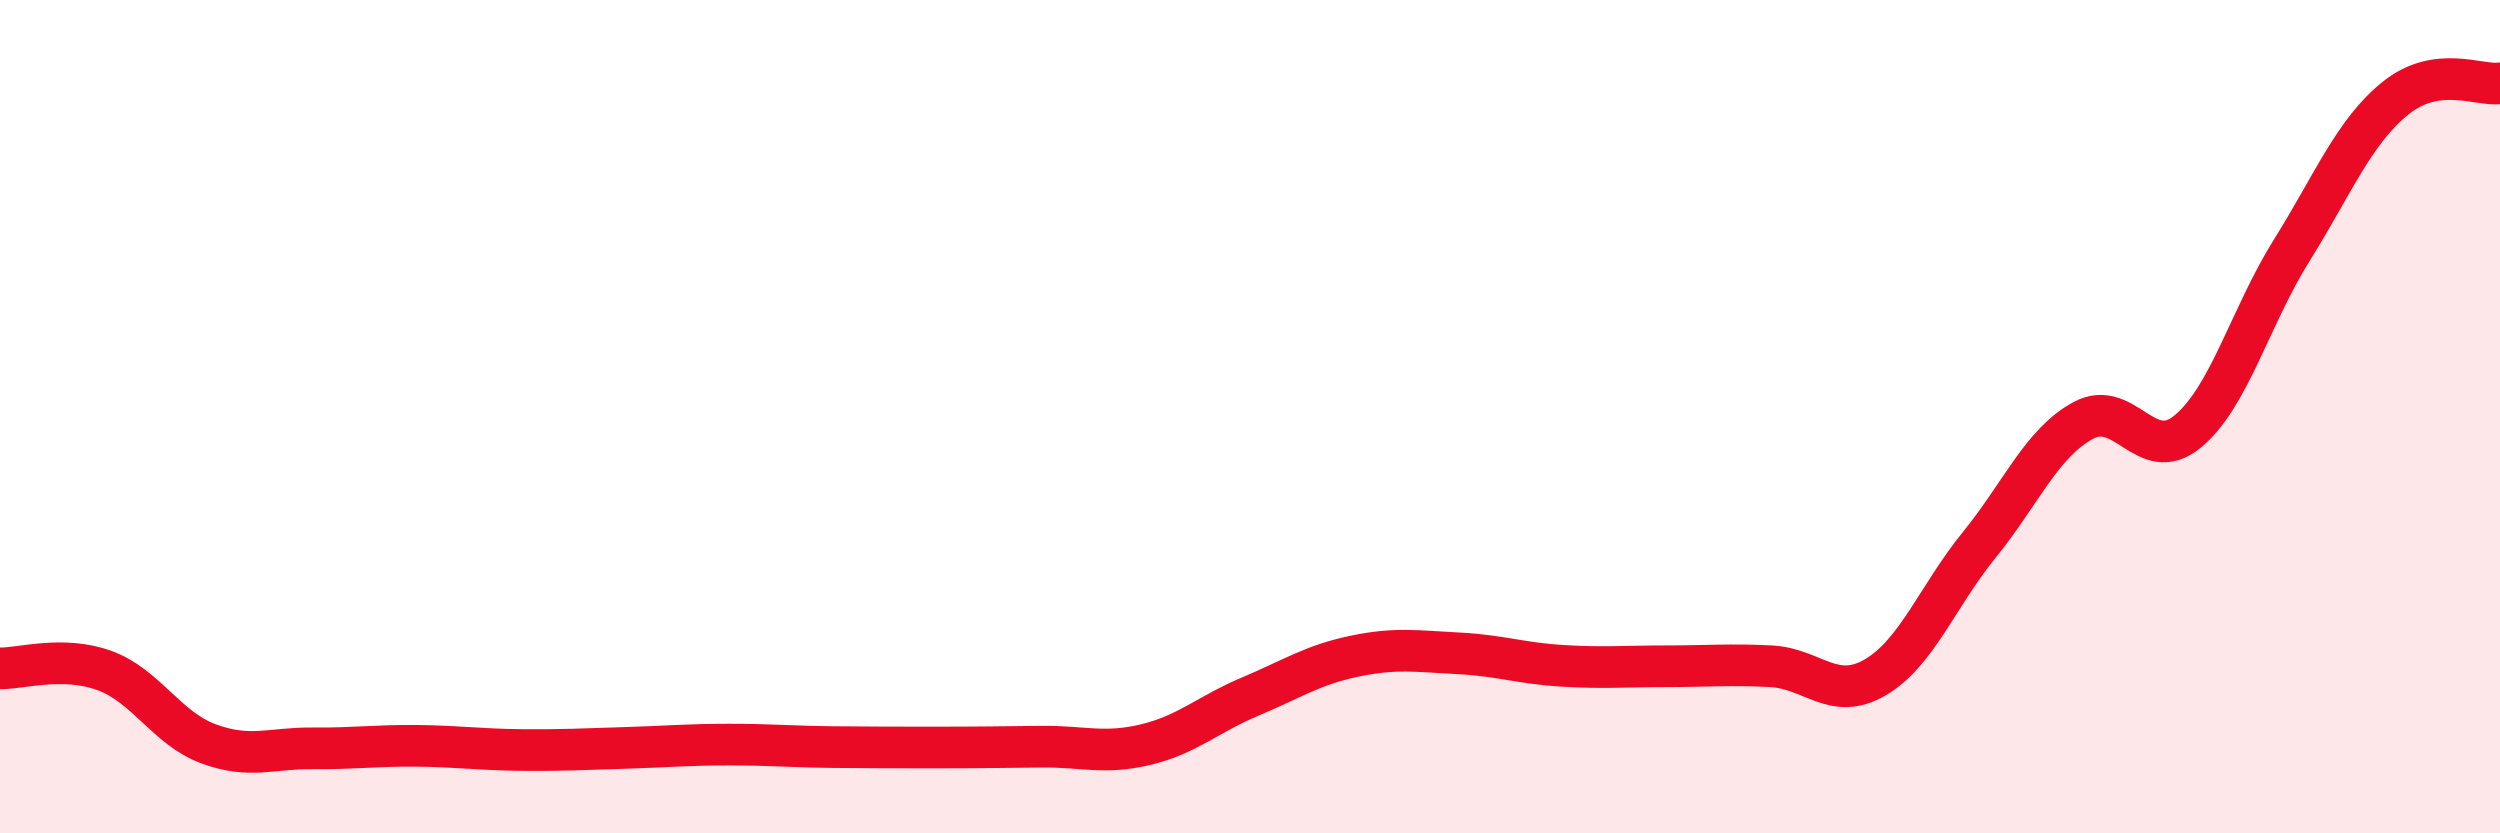
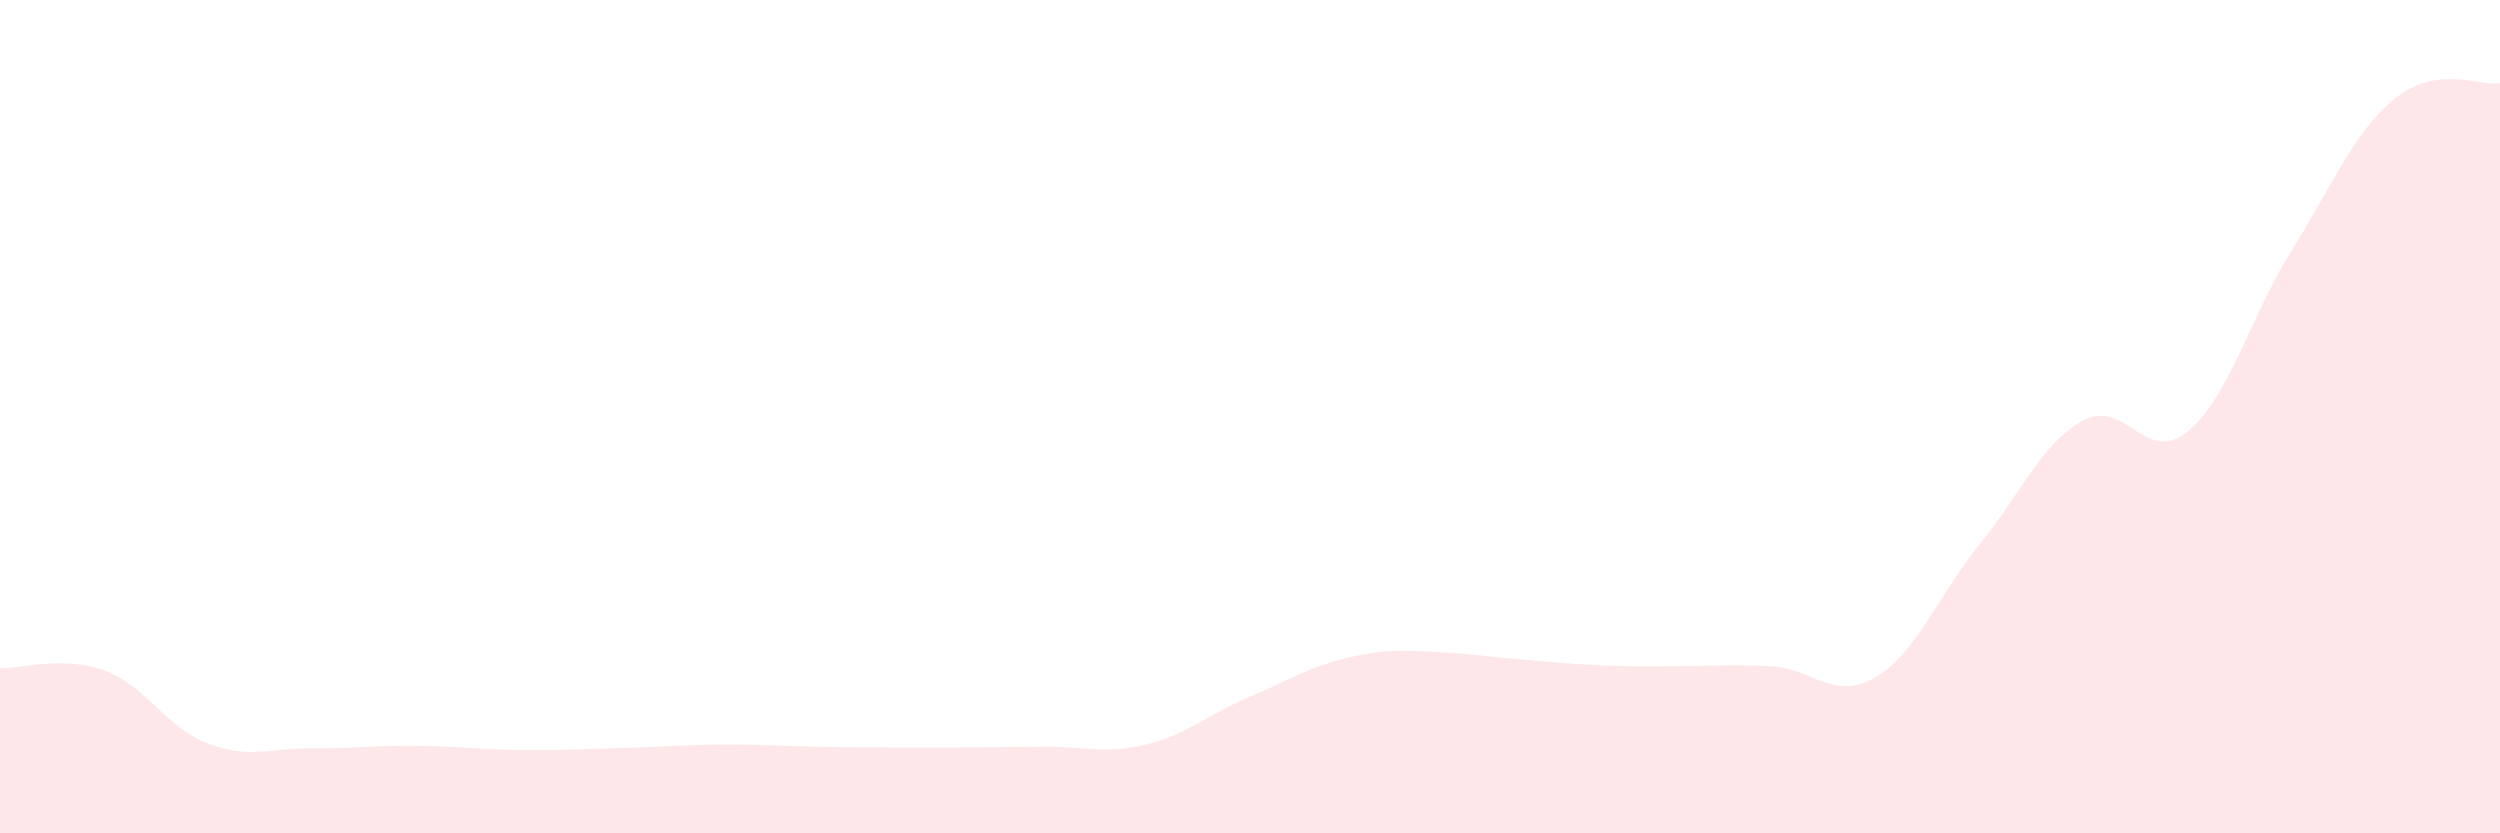
<svg xmlns="http://www.w3.org/2000/svg" width="60" height="20" viewBox="0 0 60 20">
-   <path d="M 0,16.04 C 0.5,16.05 1.5,15.73 2.5,16.09 C 3.5,16.45 4,17.48 5,17.85 C 6,18.22 6.5,17.95 7.5,17.96 C 8.5,17.97 9,17.89 10,17.9 C 11,17.91 11.5,17.99 12.5,18 C 13.5,18.01 14,17.98 15,17.95 C 16,17.92 16.5,17.87 17.5,17.87 C 18.5,17.87 19,17.92 20,17.93 C 21,17.94 21.5,17.94 22.5,17.94 C 23.5,17.94 24,17.93 25,17.92 C 26,17.91 26.5,18.11 27.5,17.87 C 28.5,17.63 29,17.14 30,16.72 C 31,16.3 31.5,15.96 32.5,15.75 C 33.5,15.54 34,15.63 35,15.68 C 36,15.73 36.5,15.92 37.5,15.98 C 38.5,16.04 39,15.99 40,15.99 C 41,15.99 41.5,15.94 42.5,15.99 C 43.5,16.04 44,16.84 45,16.26 C 46,15.68 46.5,14.31 47.5,13.08 C 48.5,11.85 49,10.63 50,10.09 C 51,9.55 51.5,11.18 52.5,10.36 C 53.5,9.54 54,7.61 55,6.01 C 56,4.41 56.5,3.15 57.5,2.35 C 58.5,1.55 59.5,2.07 60,2L60 20L0 20Z" fill="#EB0A25" opacity="0.1" stroke-linecap="round" stroke-linejoin="round" />
-   <path d="M 0,16.04 C 0.5,16.05 1.5,15.73 2.5,16.09 C 3.5,16.45 4,17.48 5,17.85 C 6,18.22 6.5,17.95 7.5,17.96 C 8.5,17.97 9,17.89 10,17.9 C 11,17.91 11.5,17.99 12.5,18 C 13.5,18.01 14,17.98 15,17.95 C 16,17.92 16.5,17.87 17.5,17.87 C 18.5,17.87 19,17.92 20,17.93 C 21,17.94 21.5,17.94 22.5,17.94 C 23.5,17.94 24,17.93 25,17.92 C 26,17.91 26.5,18.11 27.5,17.87 C 28.5,17.63 29,17.14 30,16.72 C 31,16.3 31.5,15.96 32.5,15.75 C 33.5,15.54 34,15.63 35,15.68 C 36,15.73 36.5,15.92 37.5,15.98 C 38.5,16.04 39,15.99 40,15.99 C 41,15.99 41.5,15.94 42.5,15.99 C 43.5,16.04 44,16.84 45,16.26 C 46,15.68 46.5,14.31 47.5,13.08 C 48.5,11.85 49,10.63 50,10.09 C 51,9.55 51.5,11.18 52.5,10.36 C 53.5,9.54 54,7.61 55,6.01 C 56,4.41 56.5,3.15 57.5,2.35 C 58.5,1.55 59.5,2.07 60,2" stroke="#EB0A25" stroke-width="1" fill="none" stroke-linecap="round" stroke-linejoin="round" />
+   <path d="M 0,16.04 C 0.5,16.05 1.5,15.73 2.5,16.09 C 3.5,16.45 4,17.48 5,17.85 C 6,18.22 6.5,17.95 7.5,17.96 C 8.5,17.97 9,17.89 10,17.9 C 11,17.91 11.5,17.99 12.5,18 C 13.5,18.01 14,17.98 15,17.95 C 16,17.92 16.5,17.87 17.5,17.87 C 18.5,17.87 19,17.92 20,17.93 C 21,17.94 21.5,17.94 22.5,17.94 C 23.5,17.94 24,17.93 25,17.92 C 26,17.91 26.5,18.11 27.5,17.87 C 28.5,17.63 29,17.14 30,16.72 C 31,16.3 31.5,15.96 32.5,15.75 C 33.5,15.54 34,15.63 35,15.68 C 38.5,16.04 39,15.99 40,15.99 C 41,15.99 41.5,15.94 42.5,15.99 C 43.5,16.04 44,16.84 45,16.26 C 46,15.68 46.5,14.31 47.5,13.08 C 48.5,11.85 49,10.63 50,10.09 C 51,9.55 51.5,11.18 52.5,10.36 C 53.5,9.54 54,7.61 55,6.01 C 56,4.41 56.5,3.15 57.5,2.35 C 58.5,1.55 59.5,2.07 60,2L60 20L0 20Z" fill="#EB0A25" opacity="0.1" stroke-linecap="round" stroke-linejoin="round" />
</svg>